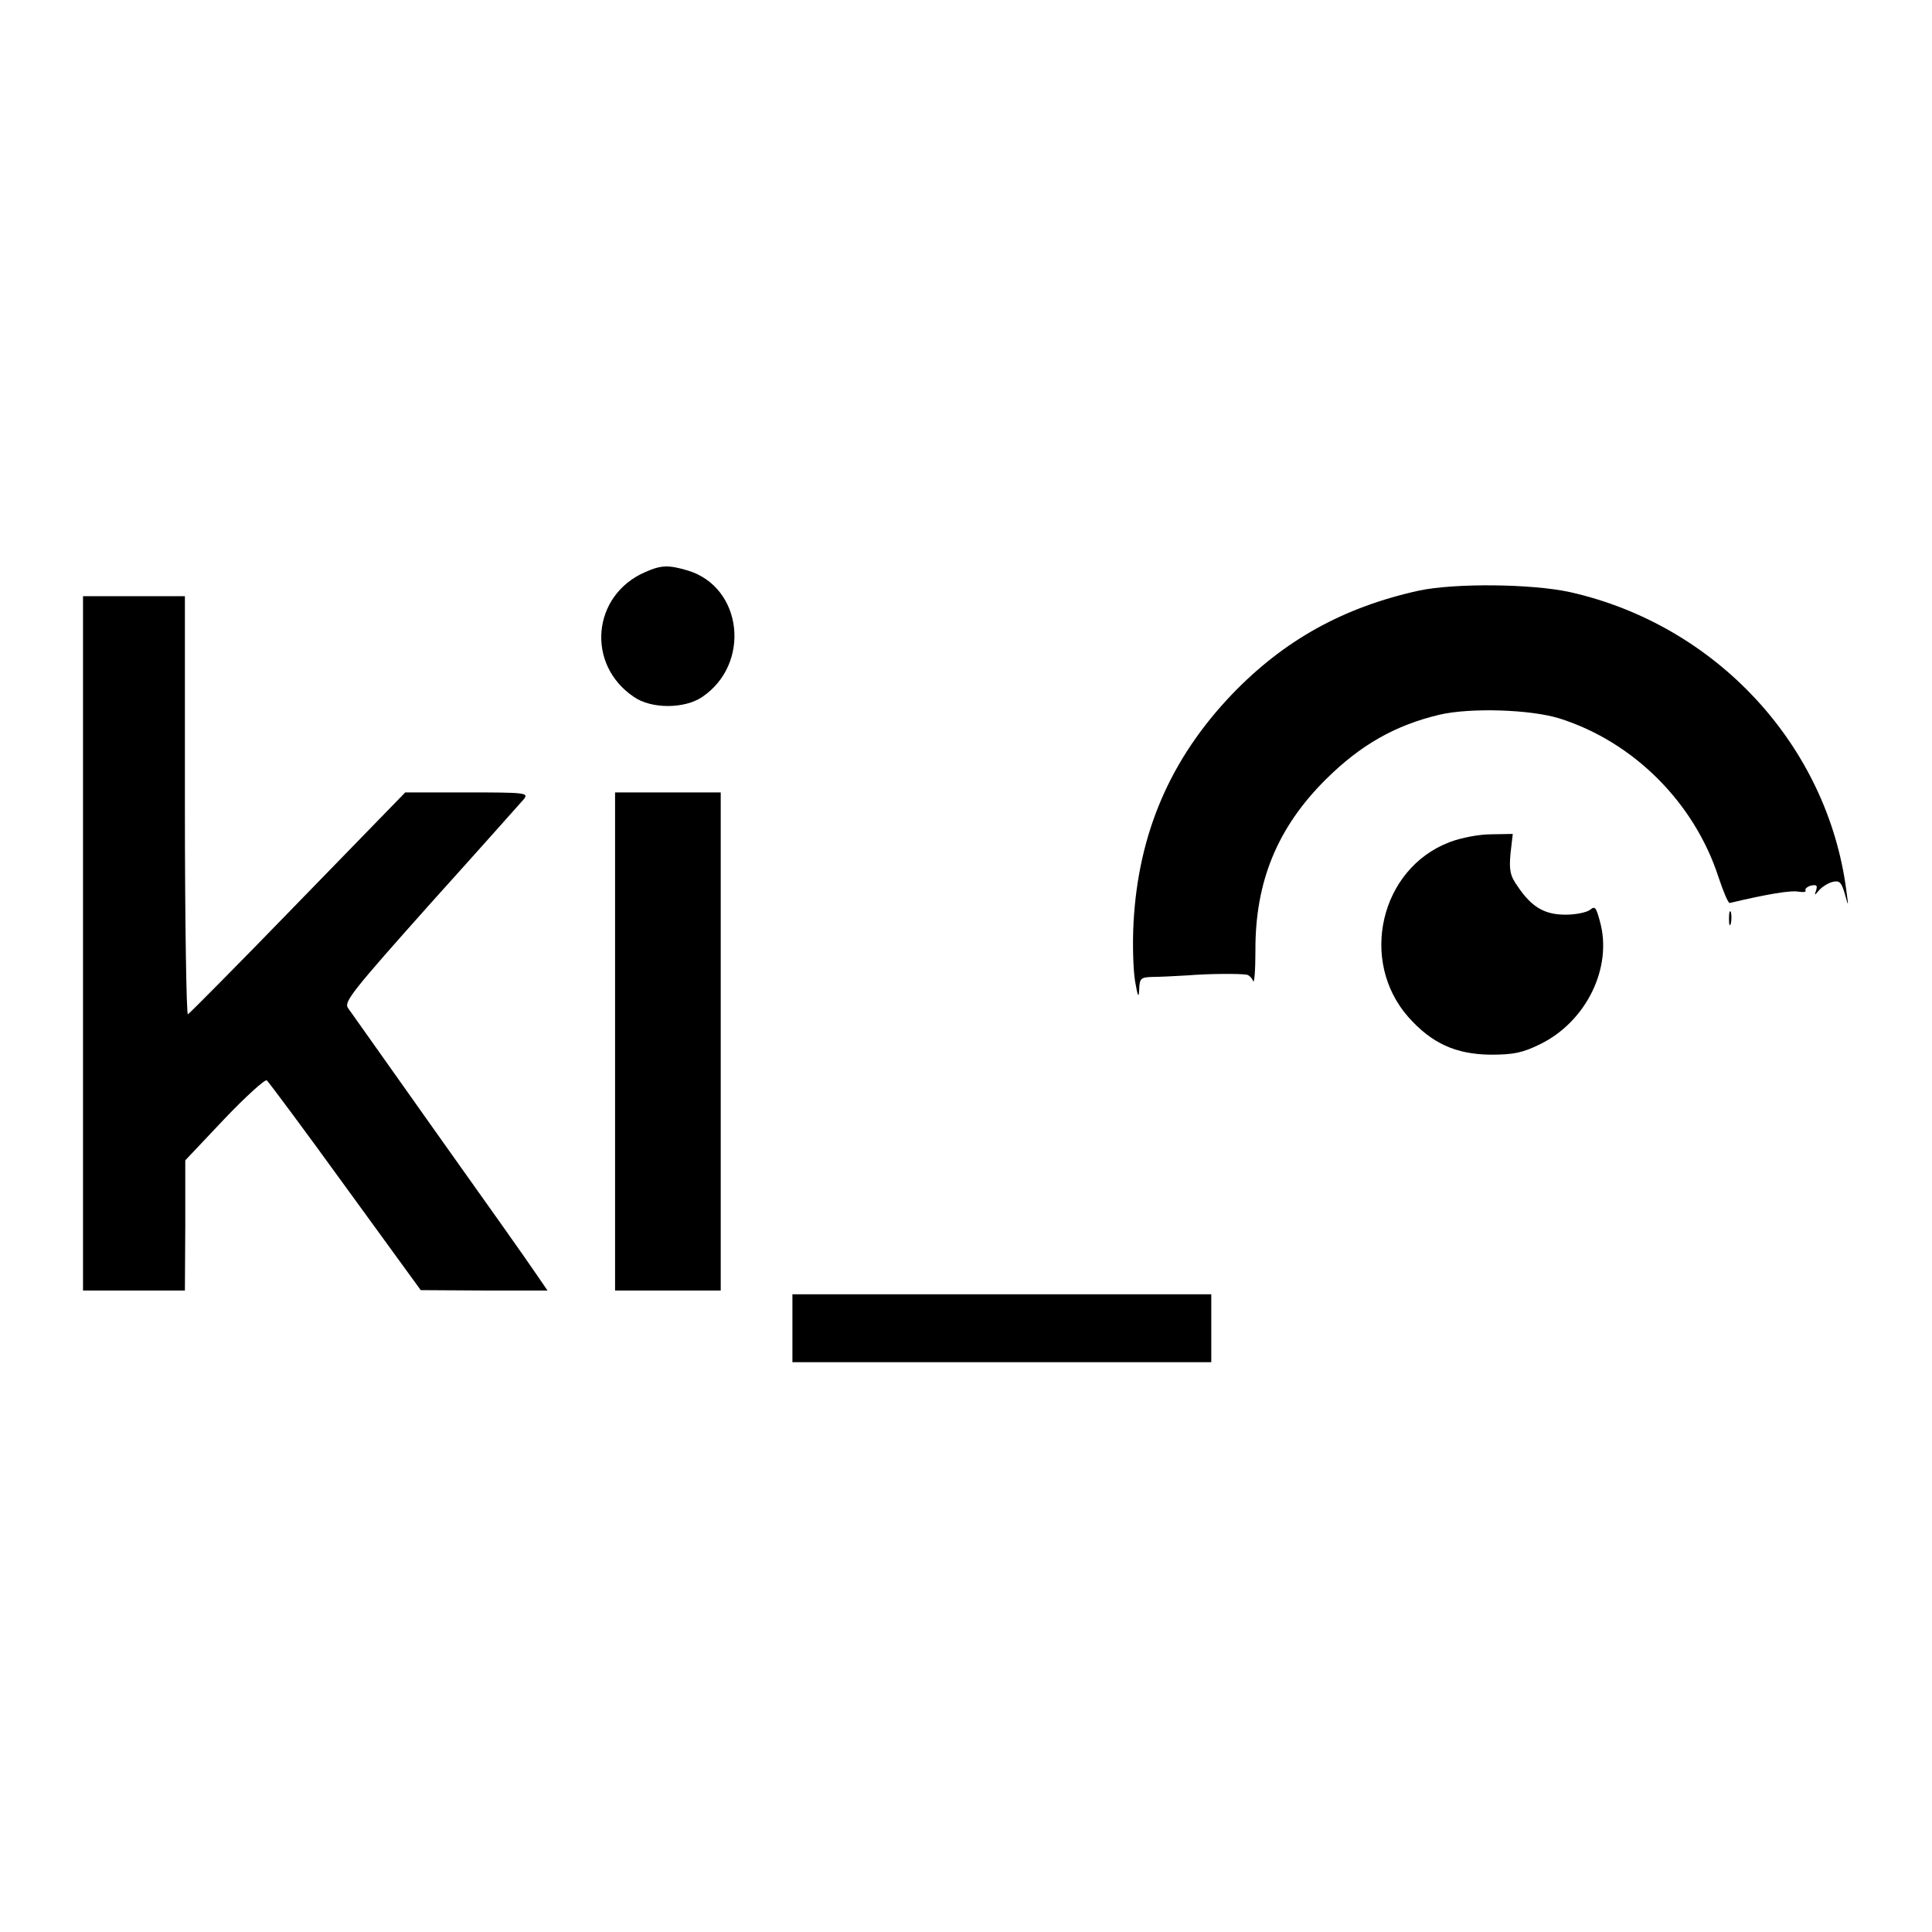
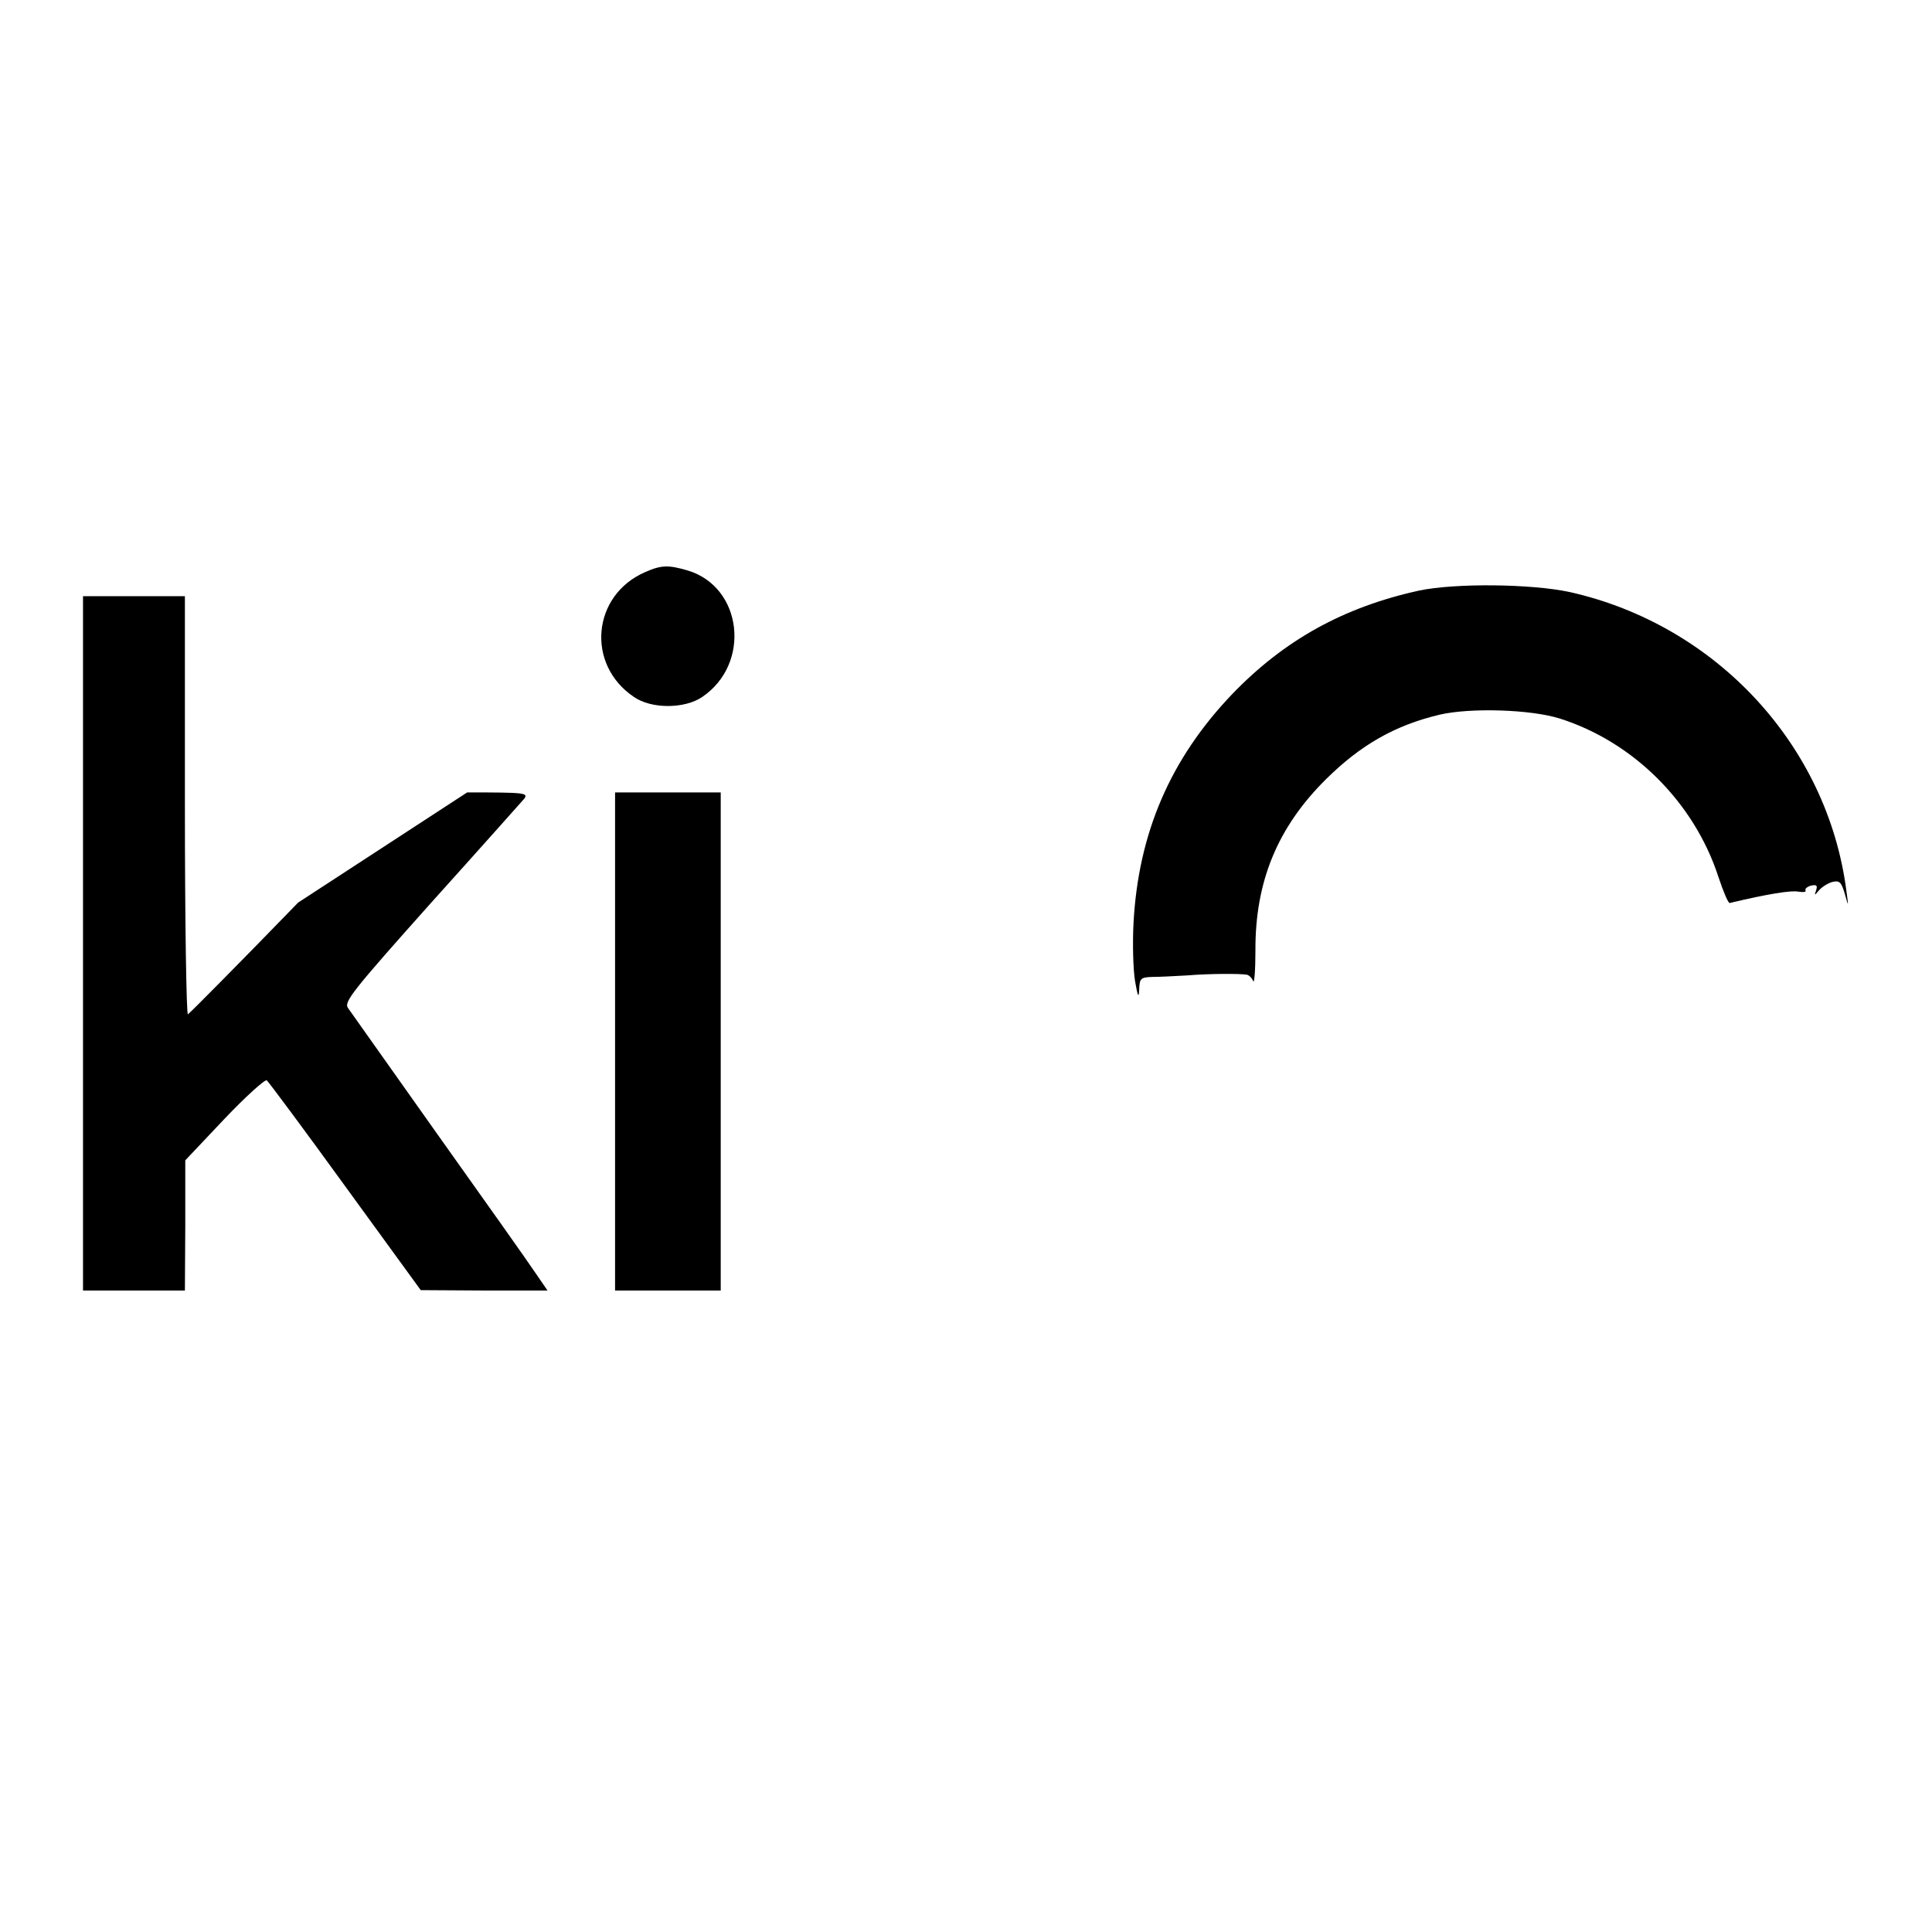
<svg xmlns="http://www.w3.org/2000/svg" version="1" width="682.667" height="682.667" viewBox="0 0 512 512">
-   <path d="M171 151.6c-14.1 6.1-15.8 24.5-3 33.1 4.6 3.2 13.4 3.2 18.1 0 13-8.8 10.7-29.1-3.8-33.5-5.1-1.5-7-1.5-11.3.4zM376.1 156.5c-20 4.4-35.8 13.1-49.7 27.6-16.2 17-24.7 36.6-26 60.4-.3 5.5-.1 12.5.4 15.5.7 4.1 1 4.7 1.1 2.2.1-2.9.4-3.2 3.4-3.3 1.7 0 5.9-.2 9.2-.4 6.2-.5 14-.5 15.9-.2.6.1 1.4.9 1.7 1.7.3.8.6-2.8.6-8-.1-18.3 5.8-32.7 18.7-45.5 9.2-9.1 18.3-14.3 30.1-17.1 8.2-1.9 24.1-1.4 31.8 1 19.6 6.2 35.7 22.3 42.1 42 1.3 3.9 2.6 7 3 6.9 10.1-2.4 16.3-3.4 18.2-3 1.3.2 2.1.1 1.9-.3-.3-.4.4-1 1.4-1.3 1.5-.3 1.8-.1 1.4 1.2-.5 1.5-.5 1.5.8 0 .8-.9 2.4-1.9 3.6-2.2 1.8-.4 2.3.1 3.2 3.2 1 3.6 1 3.5.4-.9-5-38.5-34.5-70.4-73.3-79.1-10.2-2.2-30.3-2.4-39.9-.4zM22 250v92h27l.1-17.3v-17.2l10.3-10.9c5.7-6 10.8-10.6 11.3-10.3.4.3 9.8 12.9 20.8 28.1l20 27.5 16.8.1h16.8l-3.3-4.8c-1.8-2.7-13.4-19.1-25.8-36.5-12.4-17.5-23.1-32.6-23.8-33.6-1.1-1.6 1.3-4.6 22-27.8 12.8-14.2 23.9-26.7 24.7-27.6 1.2-1.6.2-1.7-15.1-1.7h-16.4L79 239.2c-15.6 16.1-28.8 29.4-29.2 29.6-.4.2-.8-24.6-.8-55.2V158H22v92zM163 276v66h28V210h-28v66z" />
-   <path d="M384.1 223.2c-18.3 7-24 31.4-10.9 46.3 6.2 7 12.6 9.9 21.8 10 6.2 0 8.5-.5 13.2-2.8 12.2-6 19.2-20.3 15.8-32.5-1-3.7-1.3-4.2-2.6-3.1-.9.7-3.8 1.3-6.5 1.3-5.6 0-9-2-12.7-7.5-2-2.8-2.3-4.3-1.9-8.7l.6-5.2-5.7.1c-3.2 0-8 .9-11.1 2.1zM458.2 243.5c0 1.6.2 2.2.5 1.2.2-.9.2-2.3 0-3-.3-.6-.5.1-.5 1.8zM210 352v9h111v-18H210v9z" />
+   <path d="M171 151.6c-14.1 6.1-15.8 24.5-3 33.1 4.6 3.2 13.4 3.2 18.1 0 13-8.8 10.7-29.1-3.8-33.5-5.1-1.5-7-1.5-11.3.4zM376.1 156.5c-20 4.4-35.8 13.1-49.7 27.6-16.2 17-24.7 36.6-26 60.4-.3 5.5-.1 12.5.4 15.5.7 4.1 1 4.7 1.1 2.2.1-2.9.4-3.2 3.4-3.3 1.7 0 5.9-.2 9.2-.4 6.2-.5 14-.5 15.9-.2.6.1 1.4.9 1.7 1.7.3.8.6-2.8.6-8-.1-18.3 5.8-32.7 18.7-45.5 9.2-9.1 18.3-14.3 30.1-17.1 8.2-1.9 24.1-1.4 31.8 1 19.6 6.2 35.7 22.3 42.1 42 1.3 3.9 2.6 7 3 6.9 10.1-2.4 16.3-3.4 18.2-3 1.3.2 2.1.1 1.9-.3-.3-.4.4-1 1.4-1.3 1.5-.3 1.8-.1 1.4 1.2-.5 1.5-.5 1.5.8 0 .8-.9 2.4-1.9 3.6-2.2 1.8-.4 2.3.1 3.2 3.2 1 3.6 1 3.5.4-.9-5-38.5-34.5-70.4-73.3-79.1-10.2-2.2-30.3-2.4-39.9-.4zM22 250v92h27l.1-17.3v-17.2l10.3-10.9c5.7-6 10.8-10.6 11.3-10.3.4.3 9.8 12.9 20.8 28.1l20 27.5 16.8.1h16.8l-3.3-4.8c-1.8-2.7-13.4-19.1-25.8-36.5-12.4-17.5-23.1-32.6-23.8-33.6-1.1-1.6 1.3-4.6 22-27.8 12.8-14.2 23.9-26.7 24.7-27.6 1.2-1.6.2-1.7-15.1-1.7L79 239.2c-15.6 16.1-28.8 29.4-29.2 29.6-.4.2-.8-24.6-.8-55.2V158H22v92zM163 276v66h28V210h-28v66z" />
</svg>